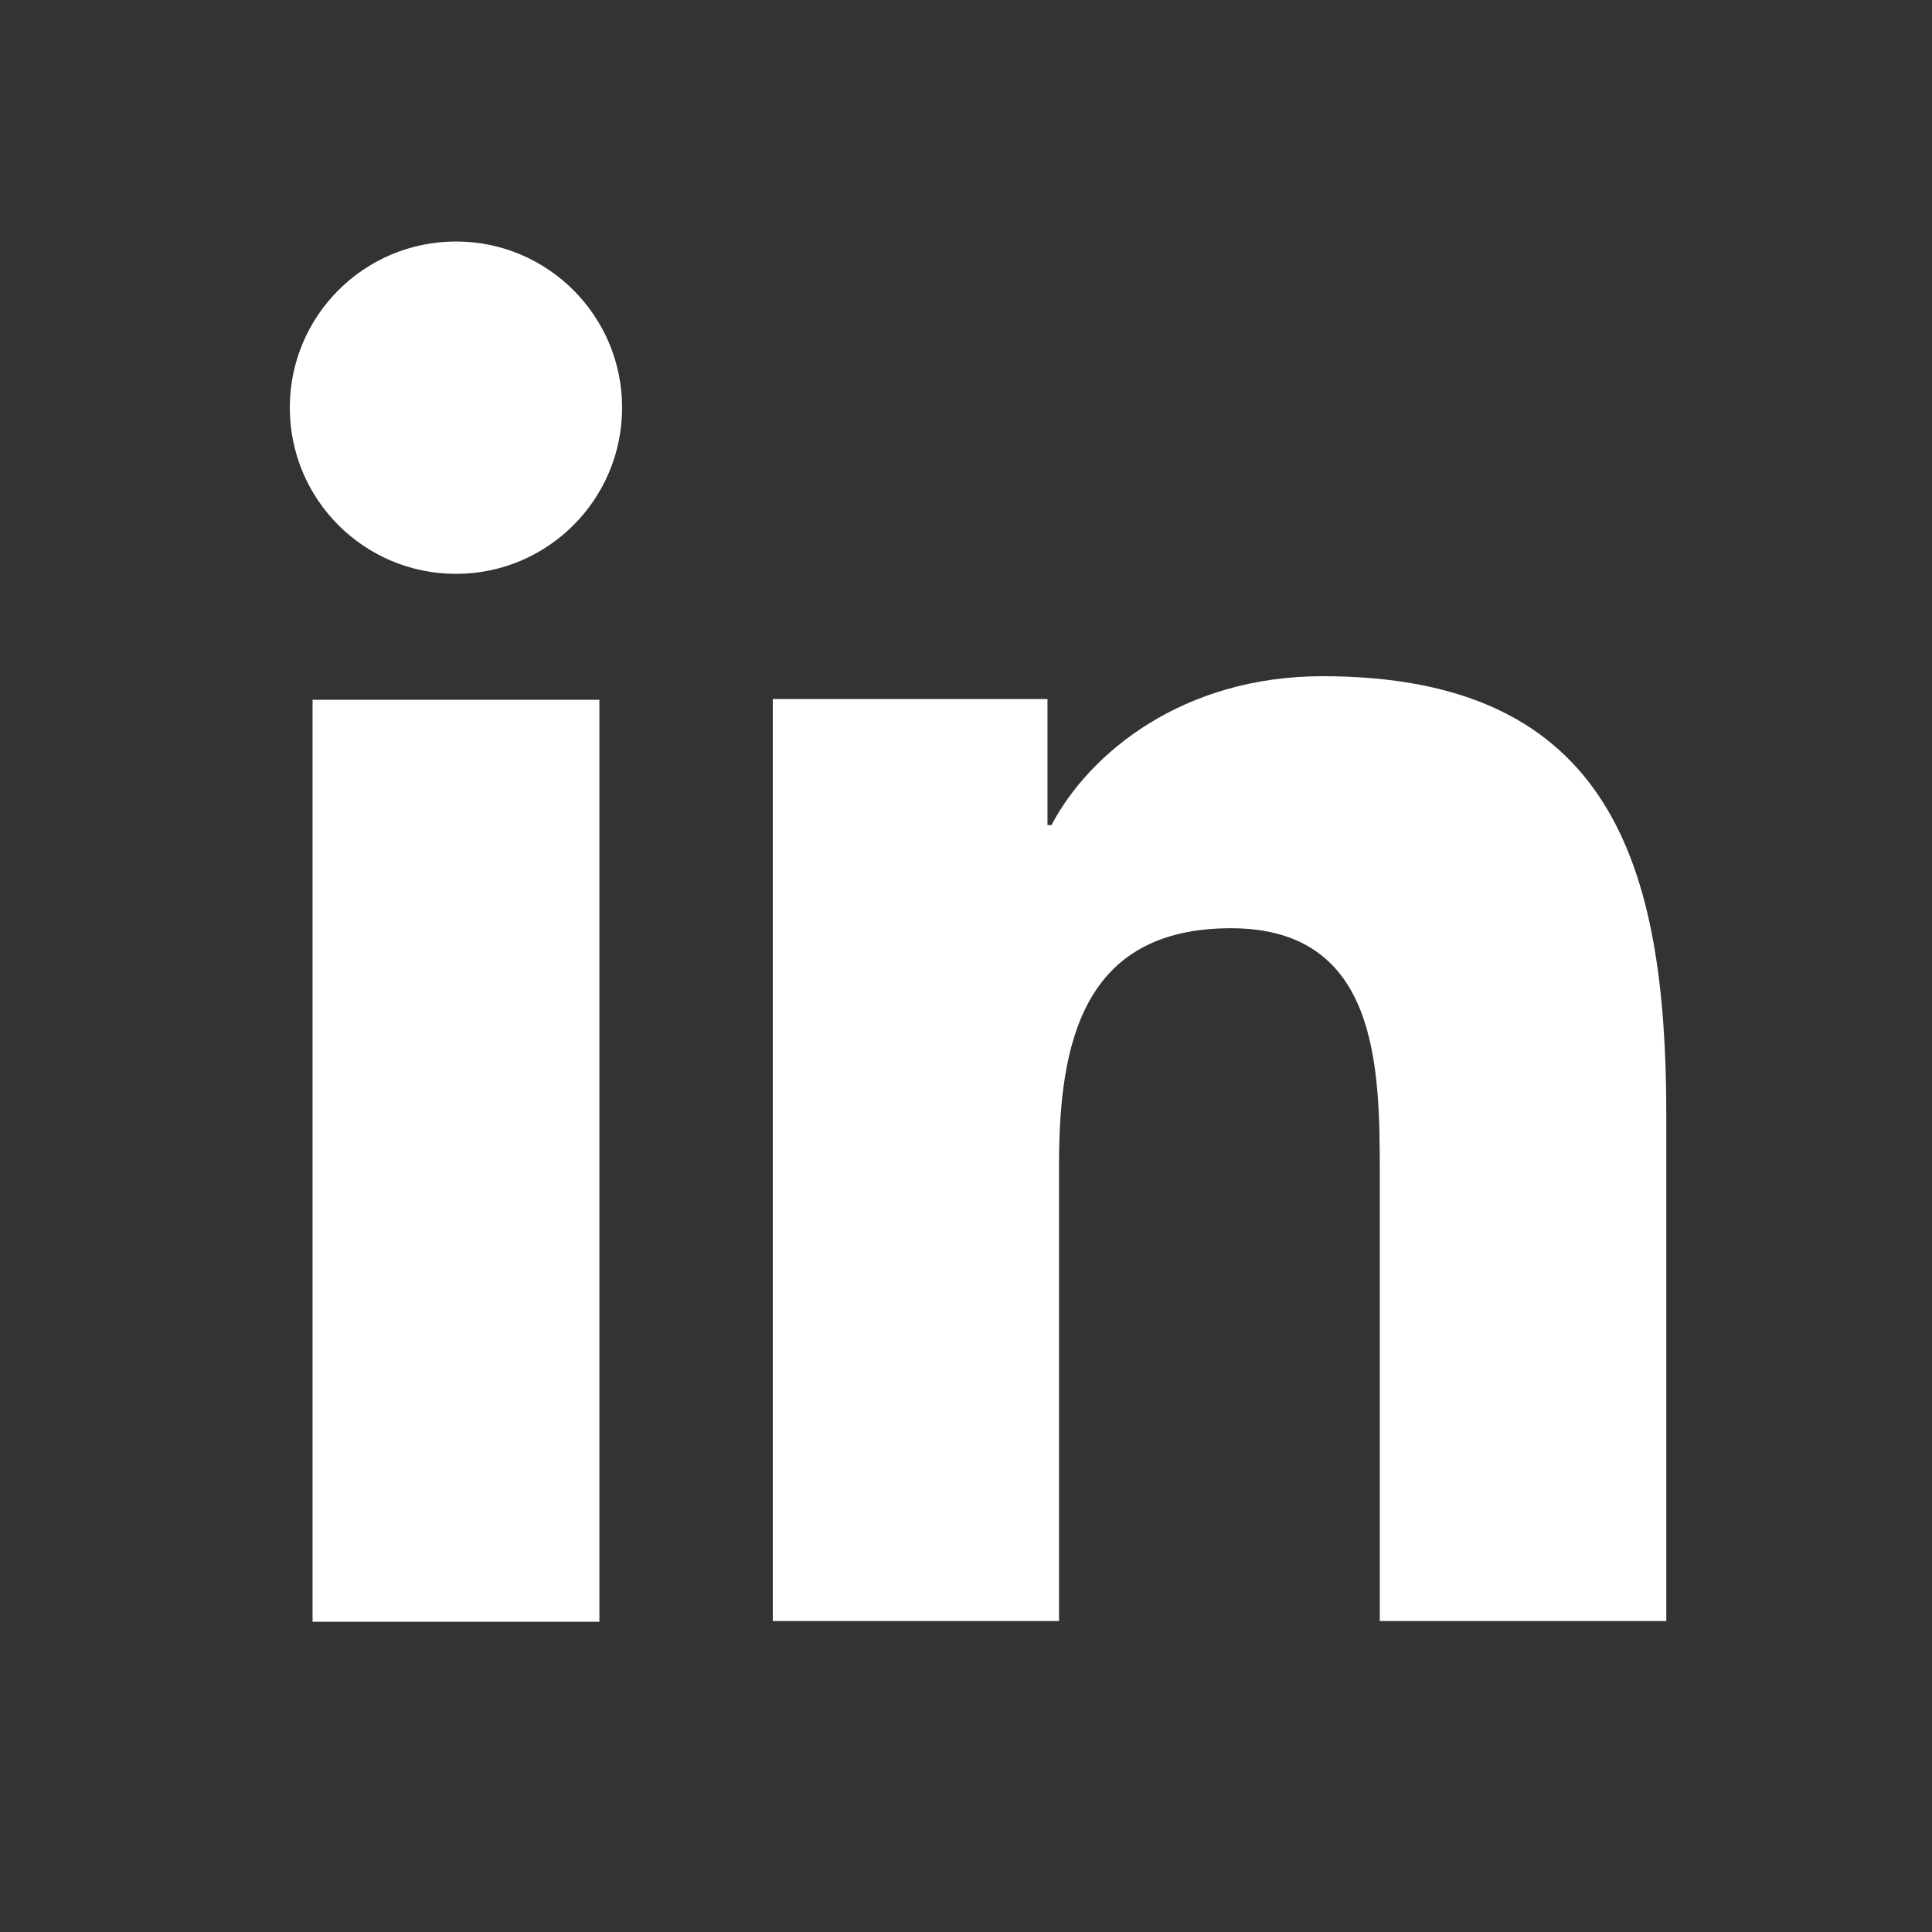
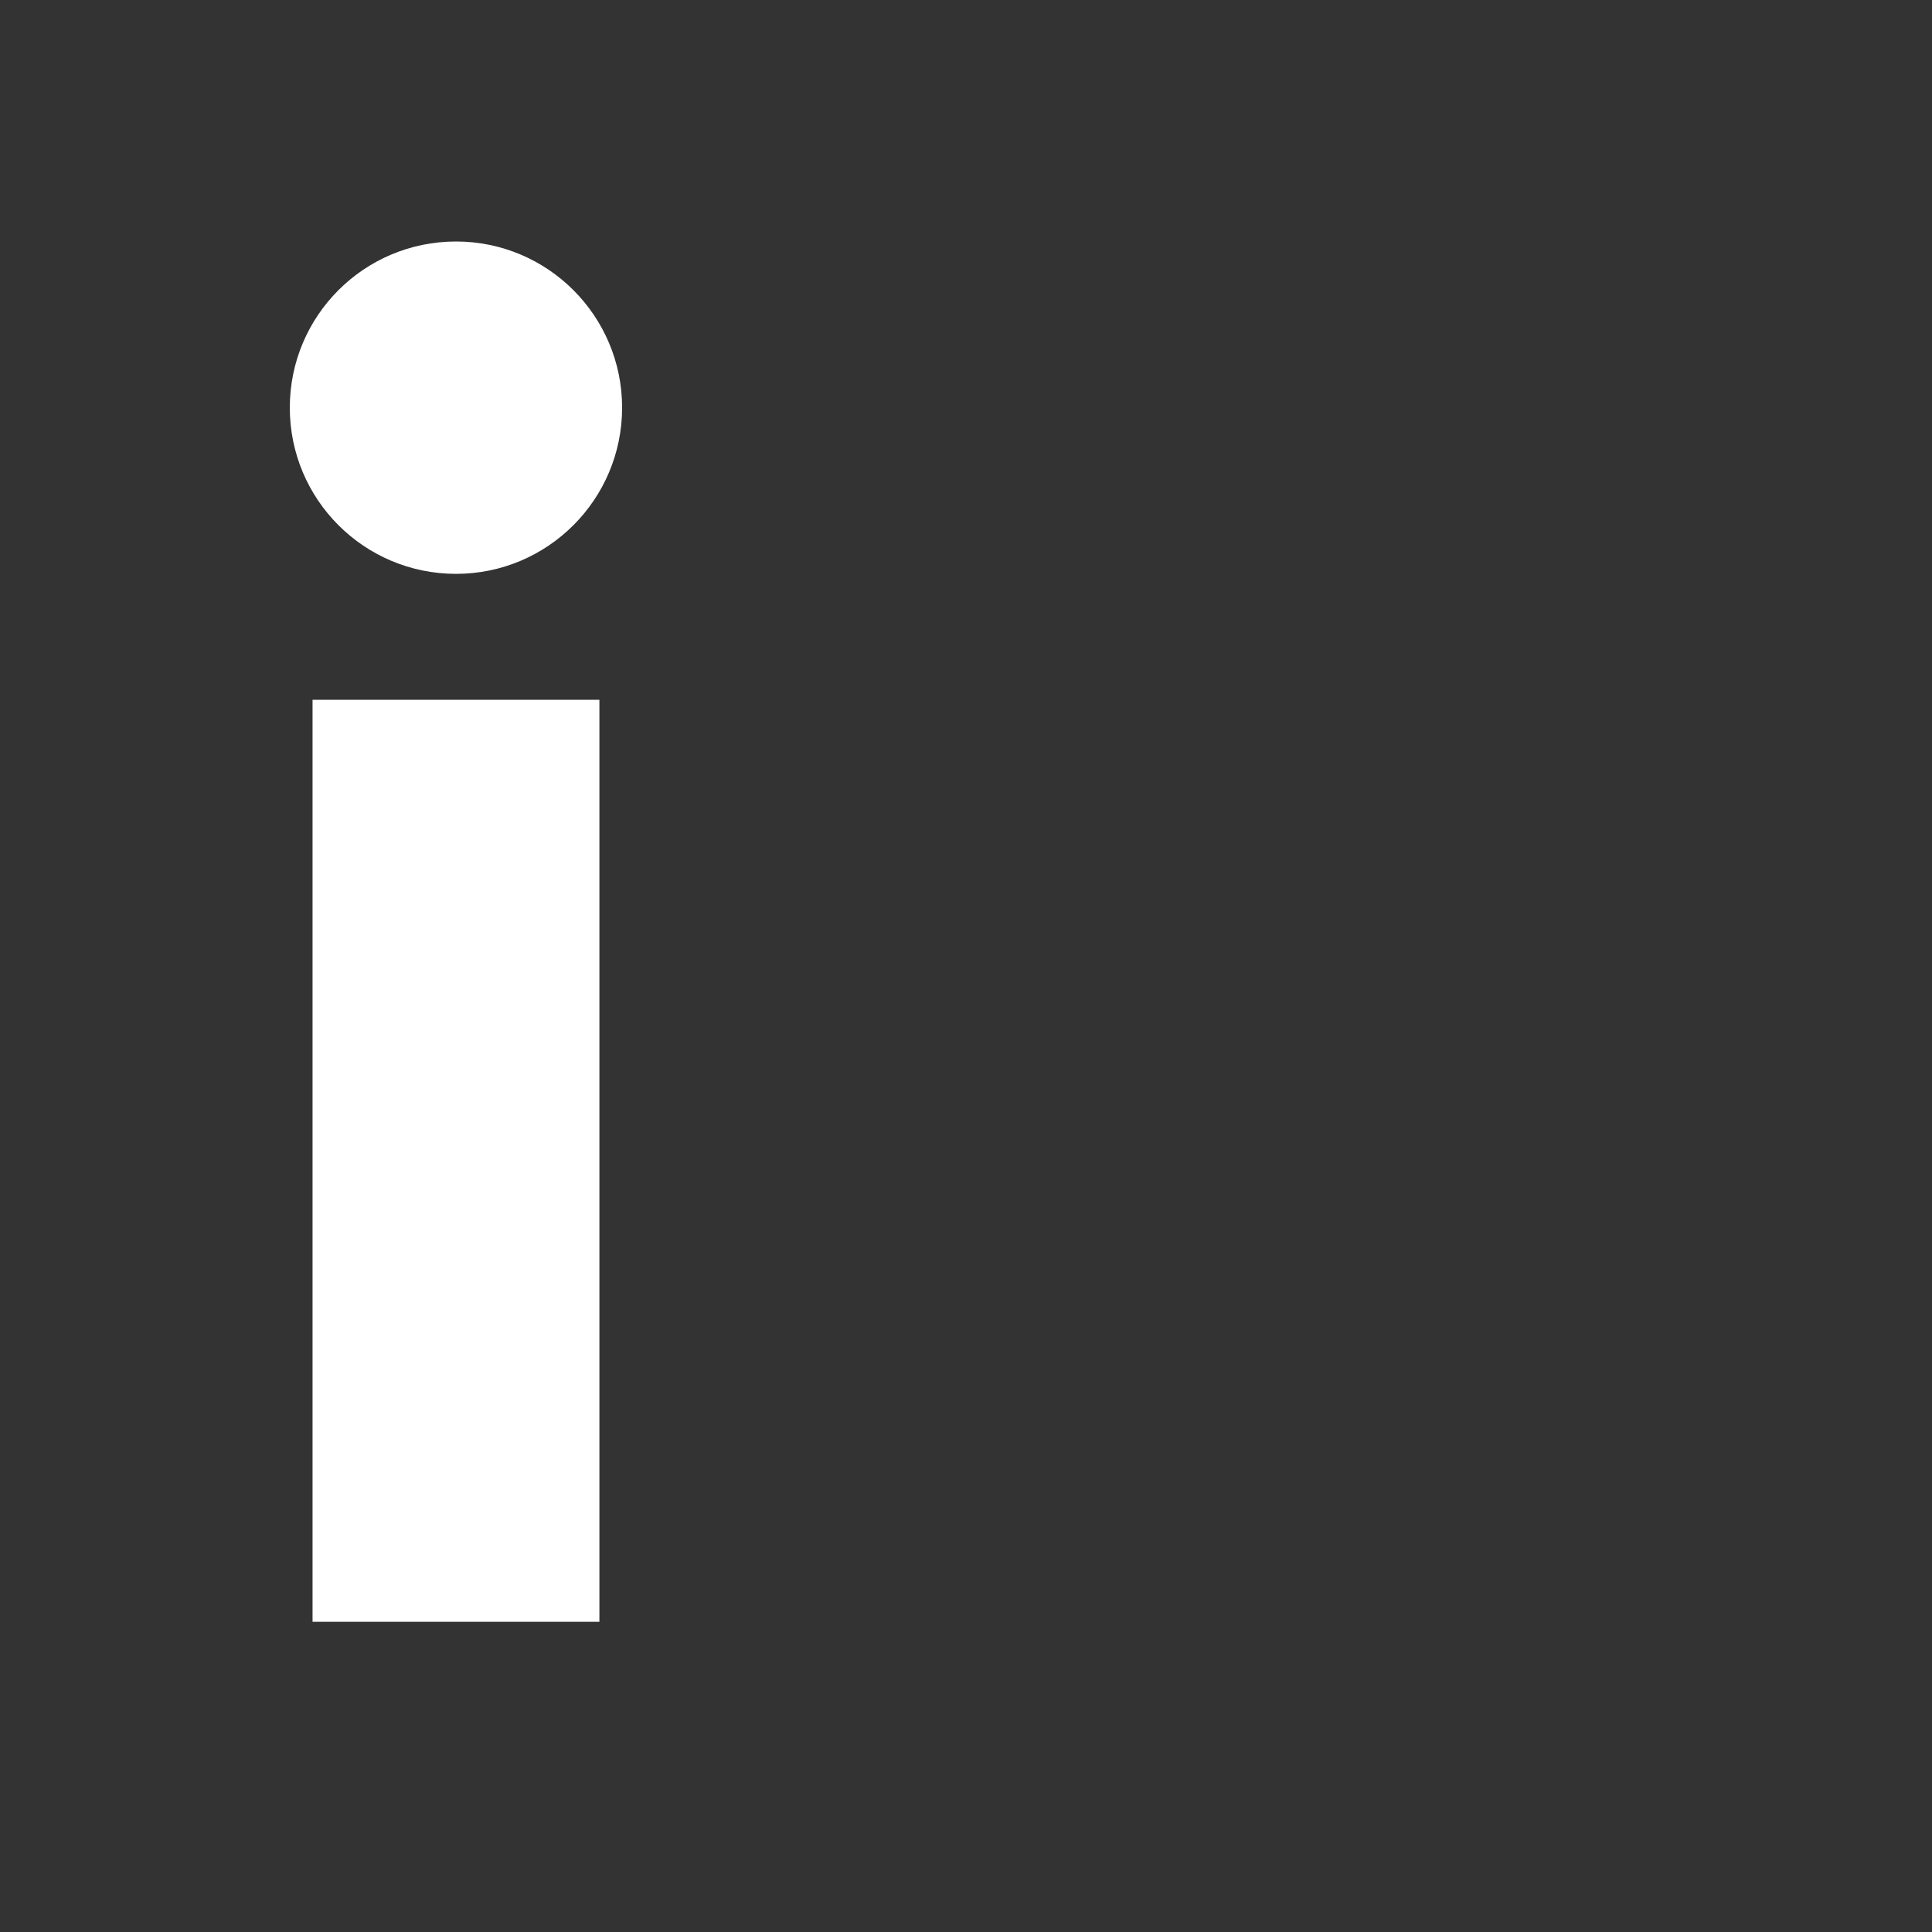
<svg xmlns="http://www.w3.org/2000/svg" class="ico" width="40px" height="40px" viewBox="0 0 40 40" version="1.1">
  <rect x="0" y="0" width="40" height="40" fill="#333333" stroke="none" />
  <g id="Page-1" stroke="none" stroke-width="1" fill="none" fill-rule="evenodd">
    <g id="LinkedIn" fill="#FFFFFF">
      <g id="Fill-6-+-Fill-7" transform="translate(6, 5)">
        <path d="M3.442,0 C5.34,0 6.88,1.541 6.88,3.44 C6.88,5.34 5.34,6.881 3.442,6.881 C1.537,6.881 0,5.34 0,3.44 C0,1.541 1.537,0 3.442,0 L3.442,0 Z M0.471,9.489 L6.41,9.489 L6.41,28.578 L0.471,28.578 L0.471,9.489 Z" id="Fill-6" />
-         <path d="M10,9.473 L15.687,9.473 L15.687,12.083 L15.769,12.083 C16.56,10.582 18.496,9 21.381,9 C27.389,9 28.499,12.952 28.499,18.093 L28.499,28.562 L22.567,28.562 L22.567,19.279 C22.567,17.066 22.529,14.218 19.484,14.218 C16.397,14.218 15.926,16.63 15.926,19.121 L15.926,28.562 L10,28.562 L10,9.473" id="Fill-7" />
      </g>
    </g>
  </g>
</svg>